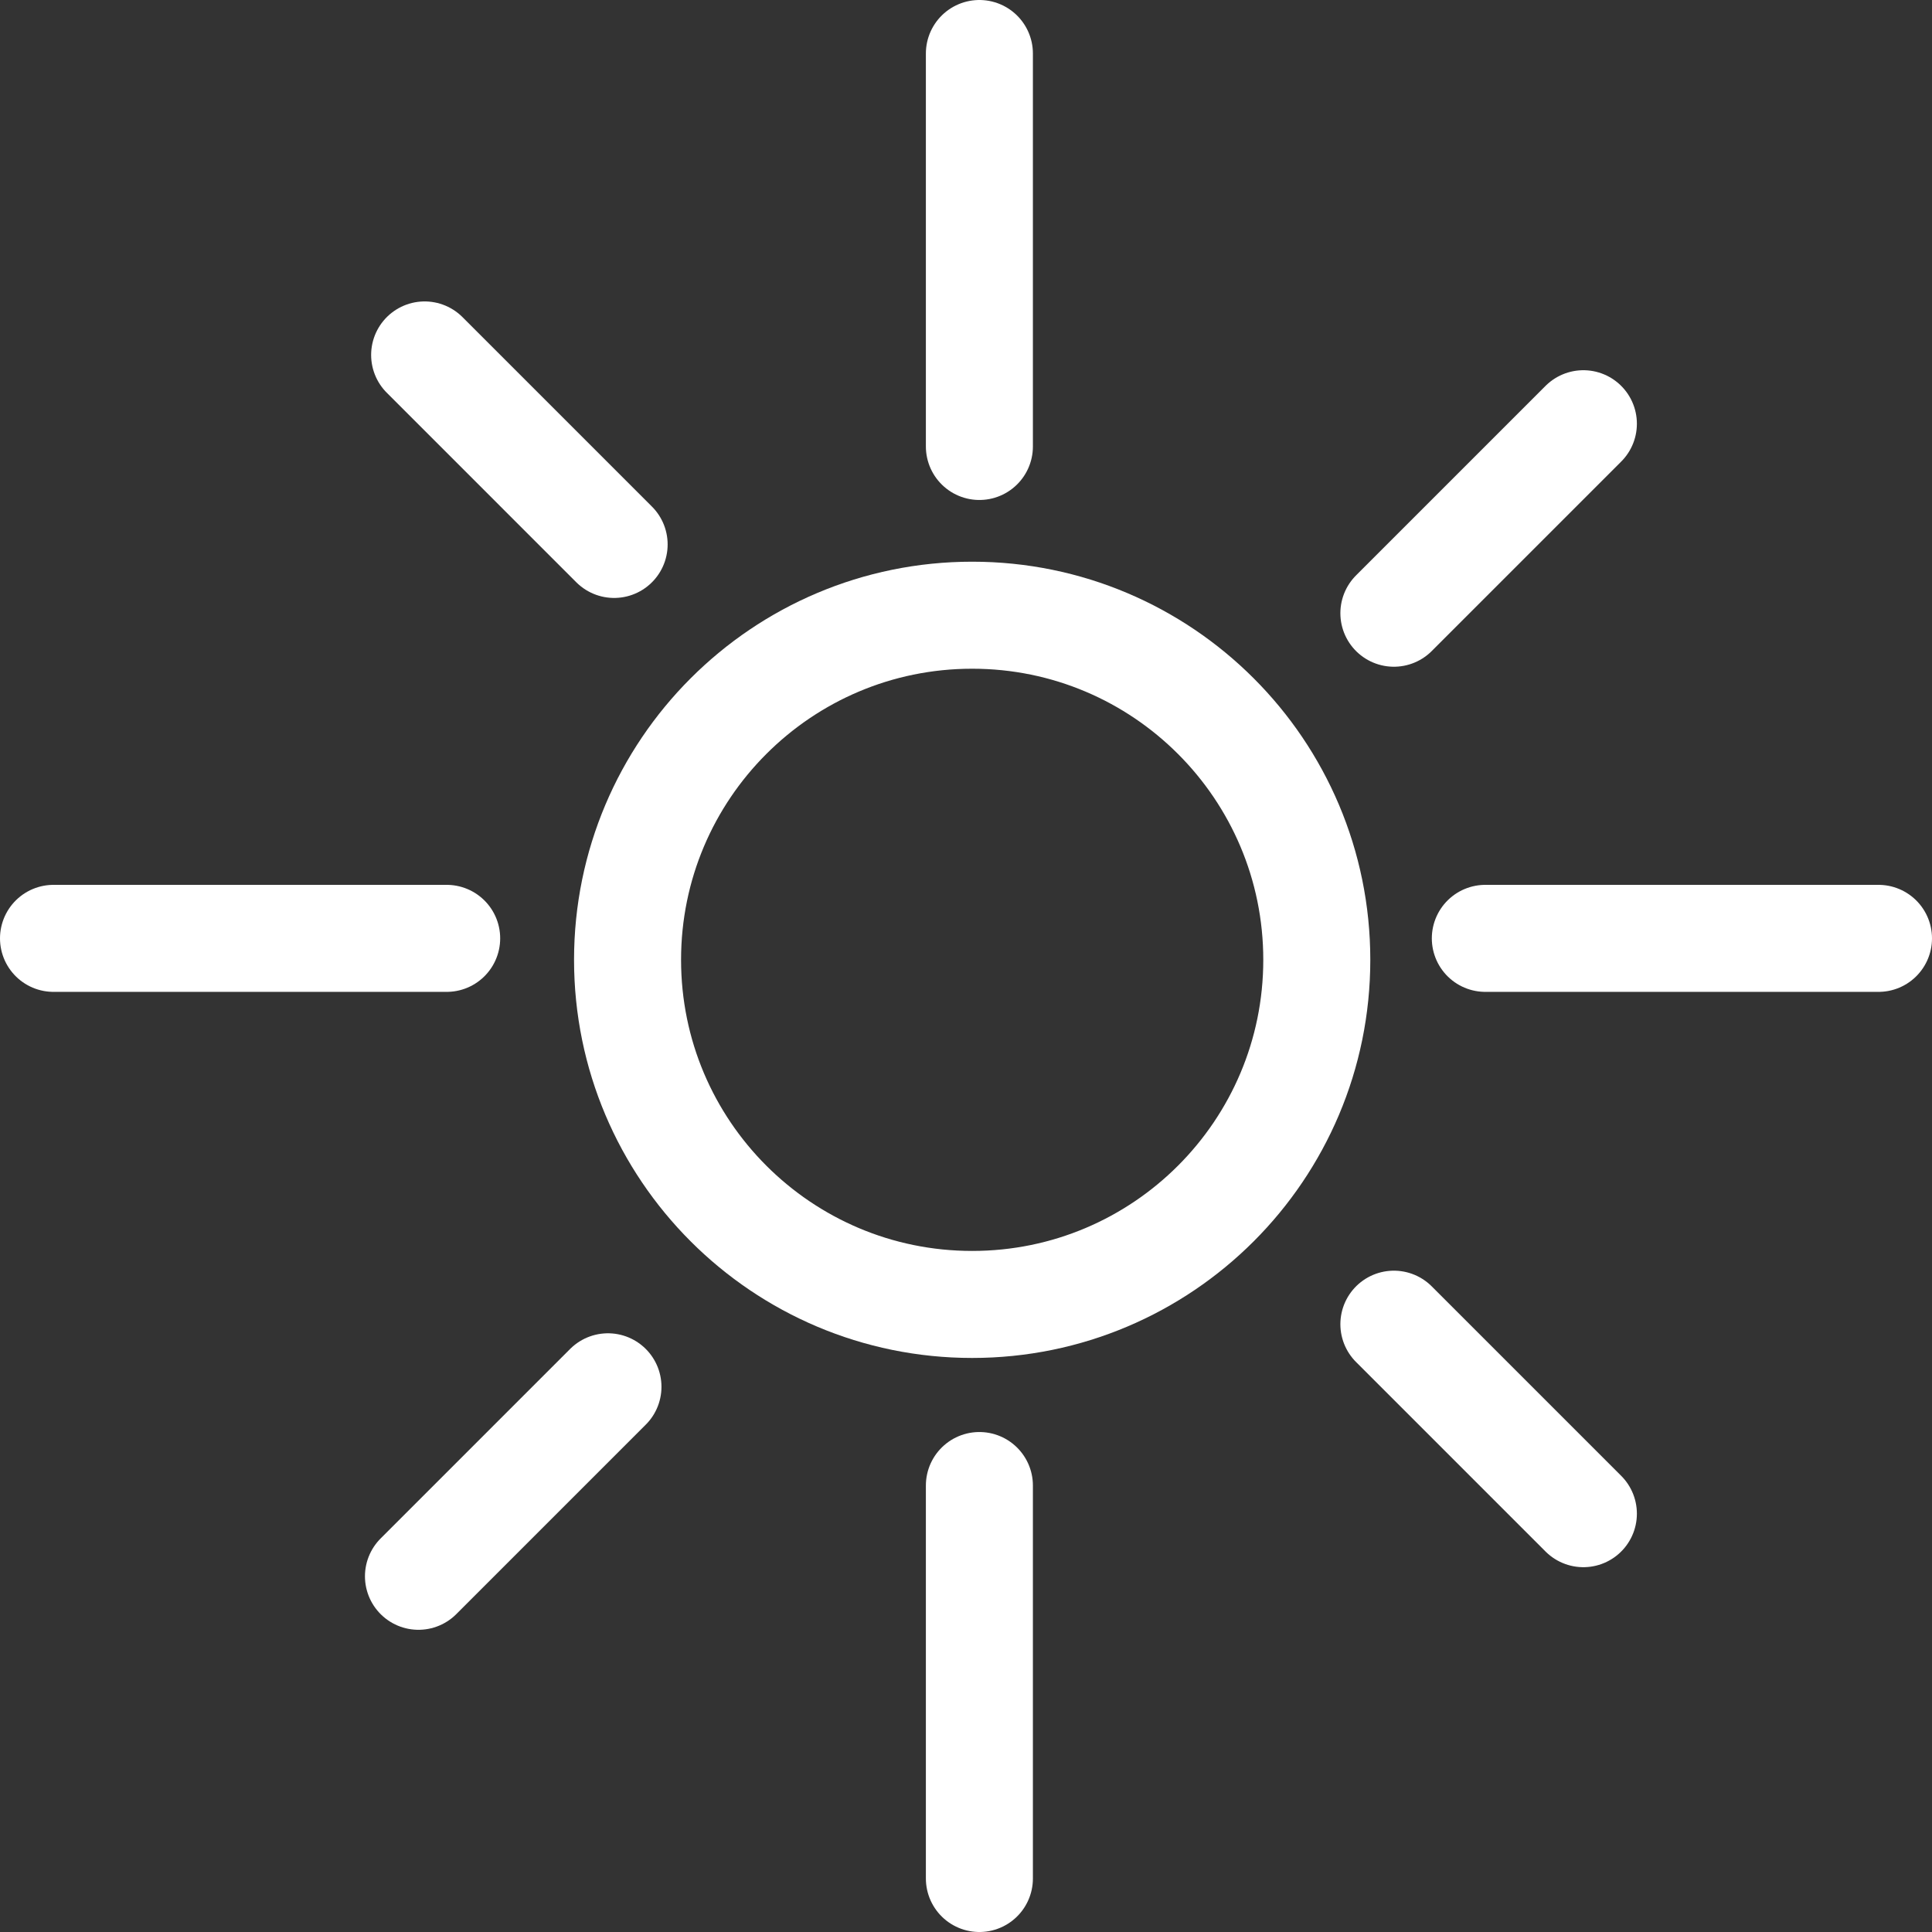
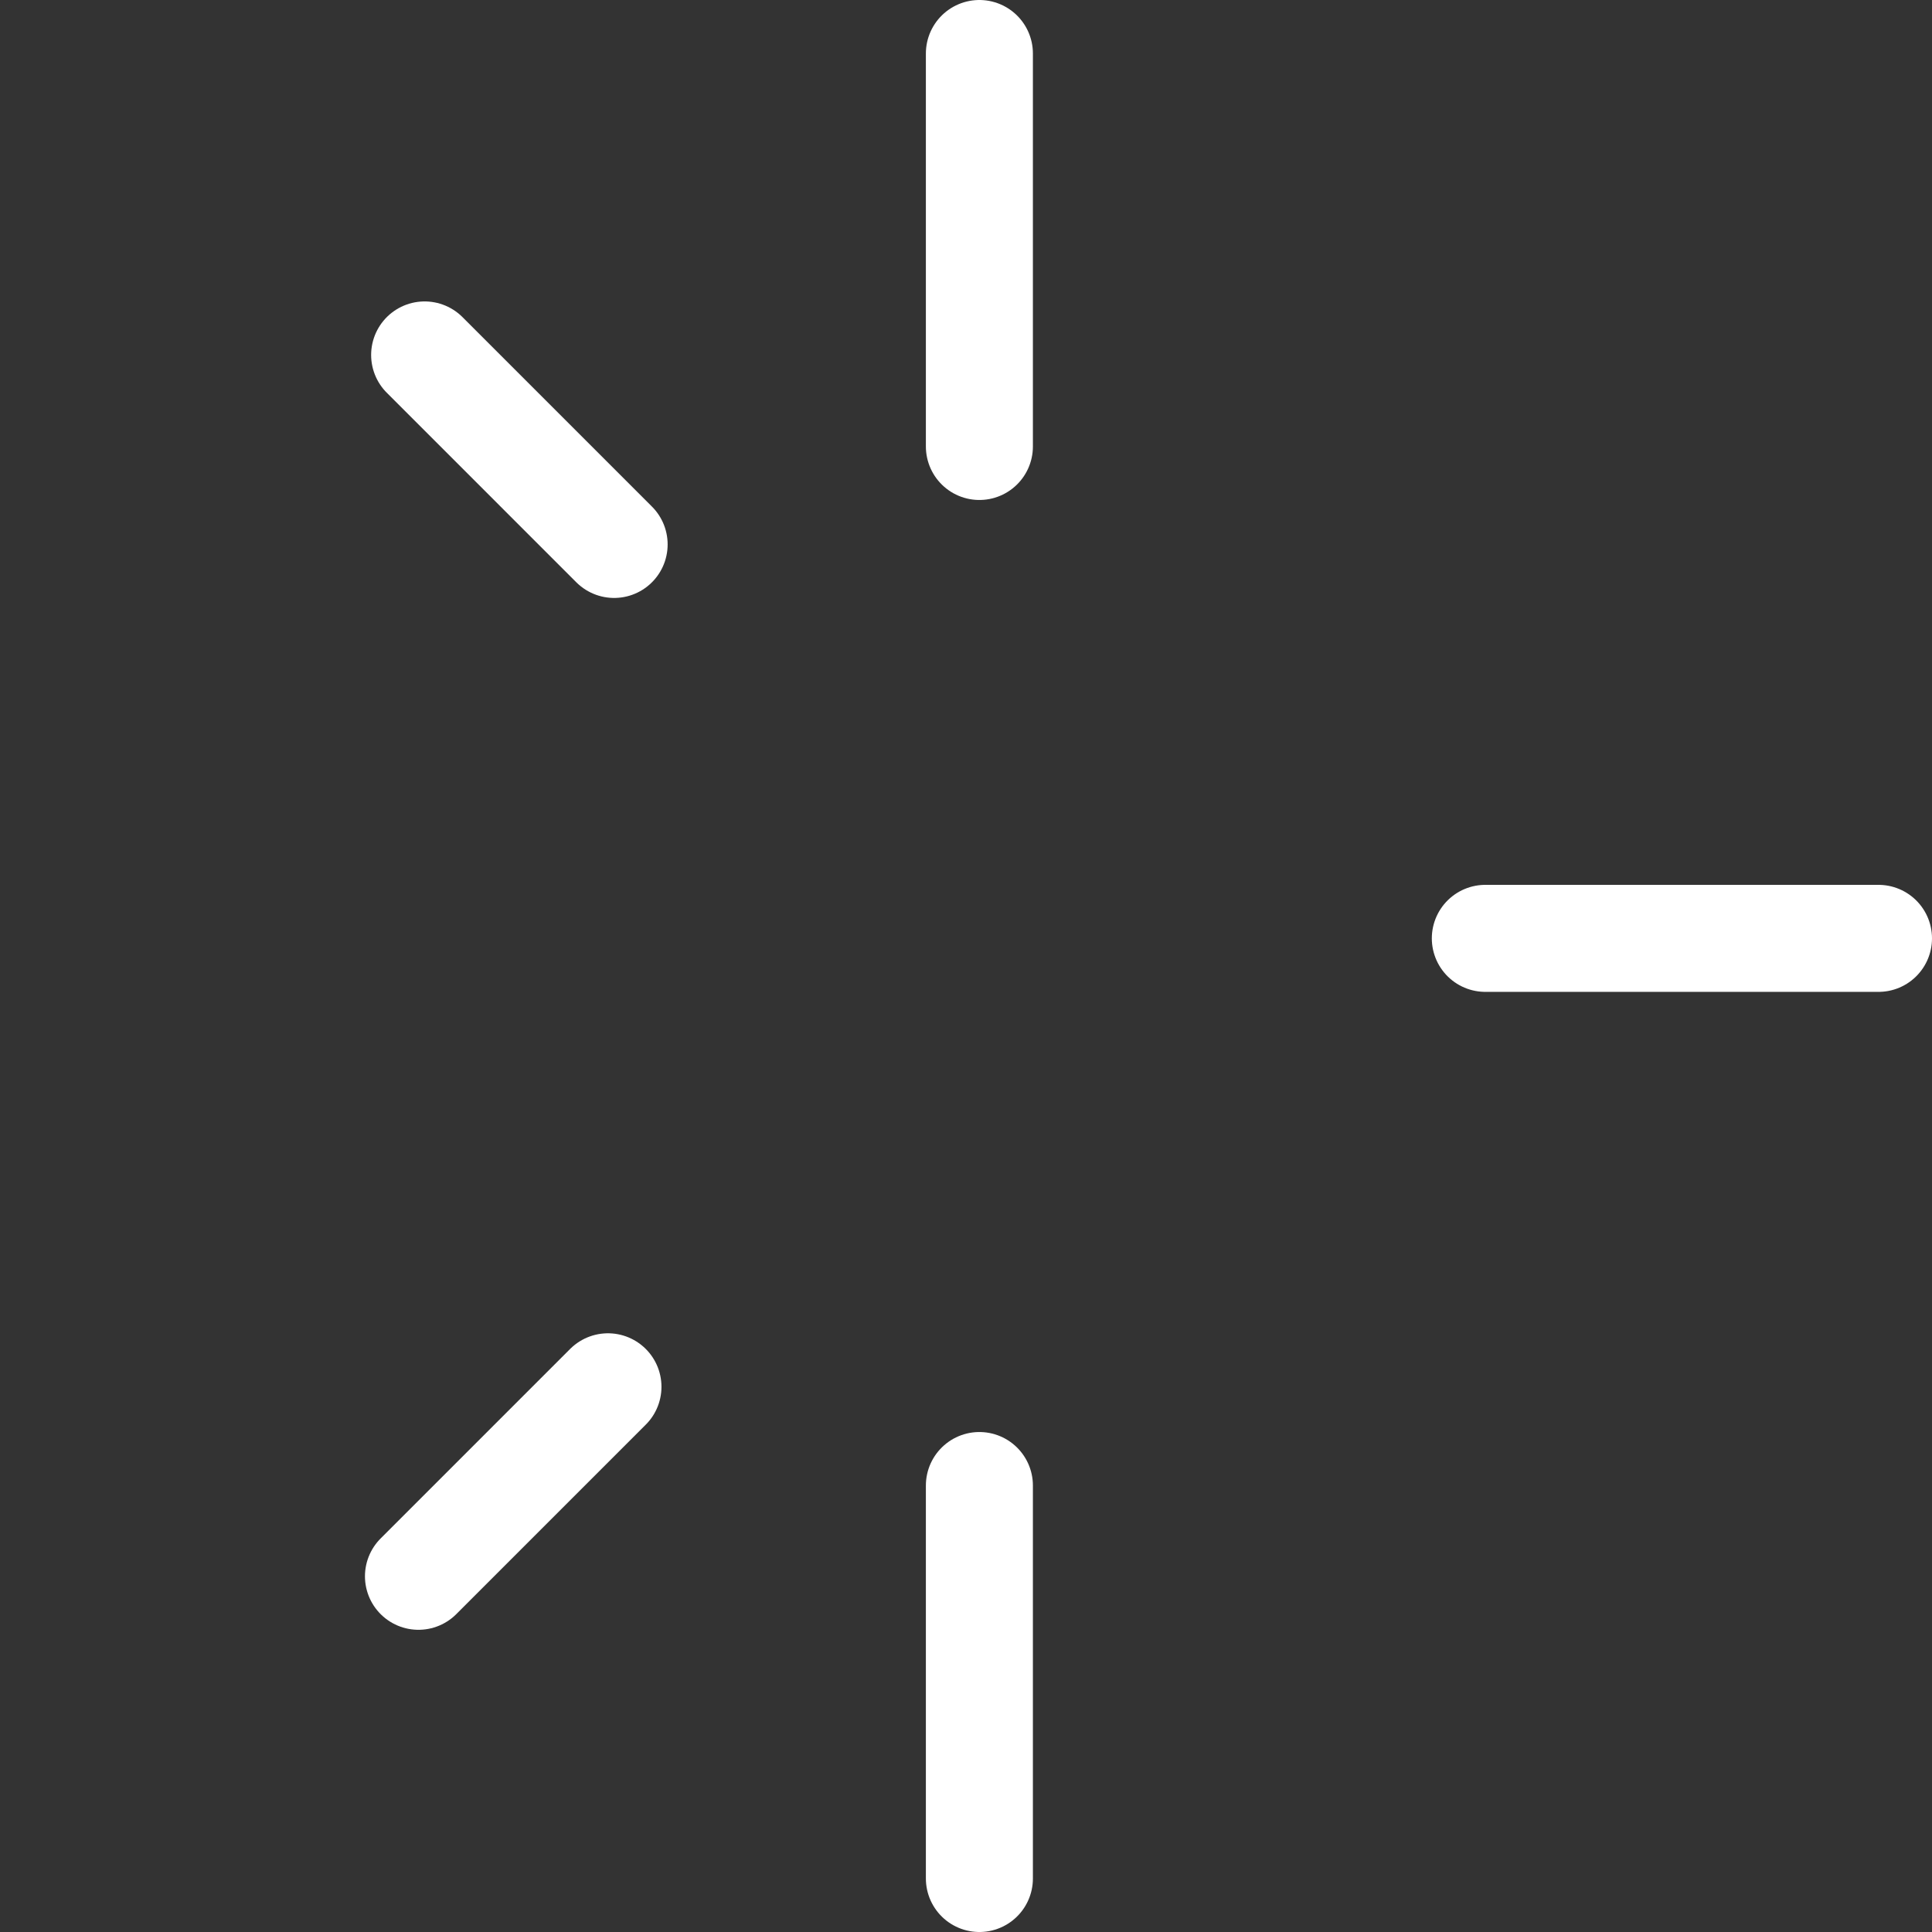
<svg xmlns="http://www.w3.org/2000/svg" width="343" height="343" viewBox="0 0 343 343" fill="none">
  <rect x="0" y="0" width="343" height="343" fill="#333333" stroke="none" />
-   <path d="M233.778 170.404C233.778 204.194 206.386 231.586 172.596 231.586C138.806 231.586 111.414 204.194 111.414 170.404C111.414 136.614 138.806 109.222 172.596 109.222C206.386 109.222 233.778 136.614 233.778 170.404Z" stroke="white" stroke-width="19" />
  <line x1="173.877" y1="263.736" x2="173.877" y2="333.5" stroke="white" stroke-width="19" stroke-linecap="round" />
  <line x1="173.877" y1="9.5" x2="173.877" y2="79.264" stroke="white" stroke-width="19" stroke-linecap="round" />
  <line x1="263.7" y1="166.593" x2="333.5" y2="166.593" stroke="white" stroke-width="19" stroke-linecap="round" />
-   <line x1="9.5" y1="166.593" x2="79.3" y2="166.593" stroke="white" stroke-width="19" stroke-linecap="round" />
-   <line x1="247.465" y1="235.091" x2="281.106" y2="268.732" stroke="white" stroke-width="19" stroke-linecap="round" />
  <line x1="75.389" y1="63.015" x2="109.03" y2="96.657" stroke="white" stroke-width="19" stroke-linecap="round" />
  <line x1="107.934" y1="246.207" x2="74.293" y2="279.848" stroke="white" stroke-width="19" stroke-linecap="round" />
-   <line x1="281.106" y1="75.227" x2="247.465" y2="108.868" stroke="white" stroke-width="19" stroke-linecap="round" />
</svg>